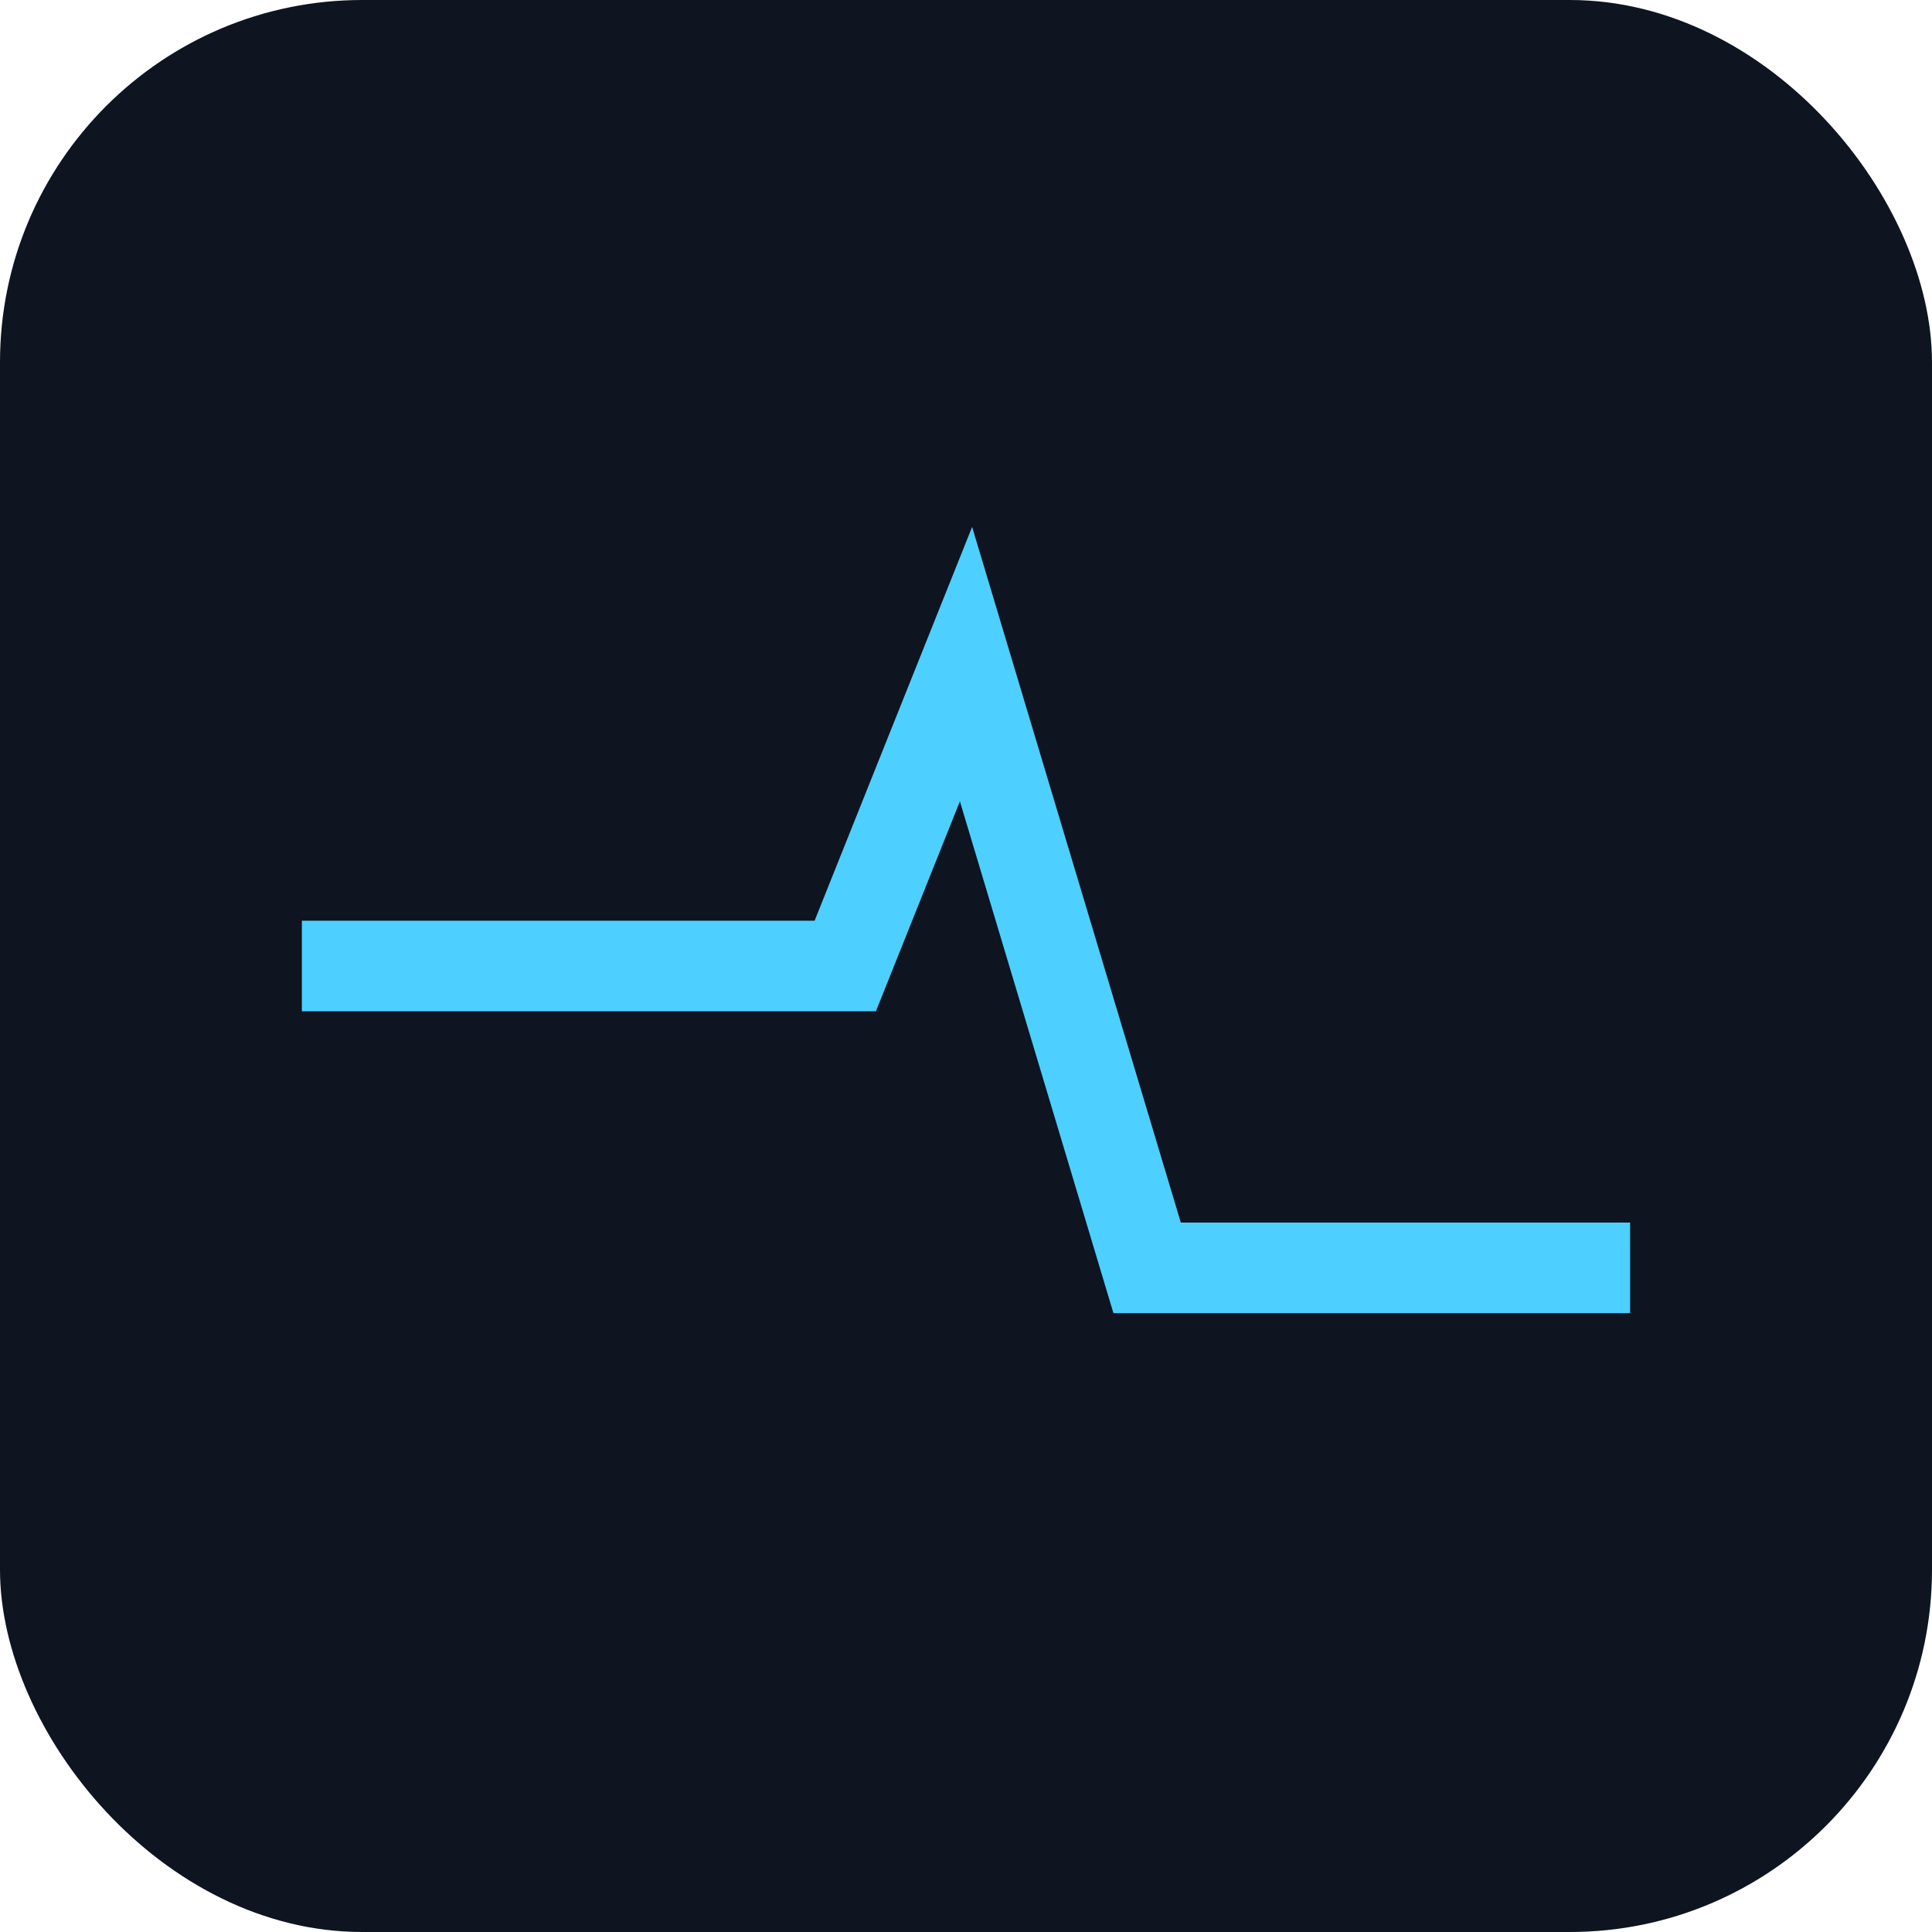
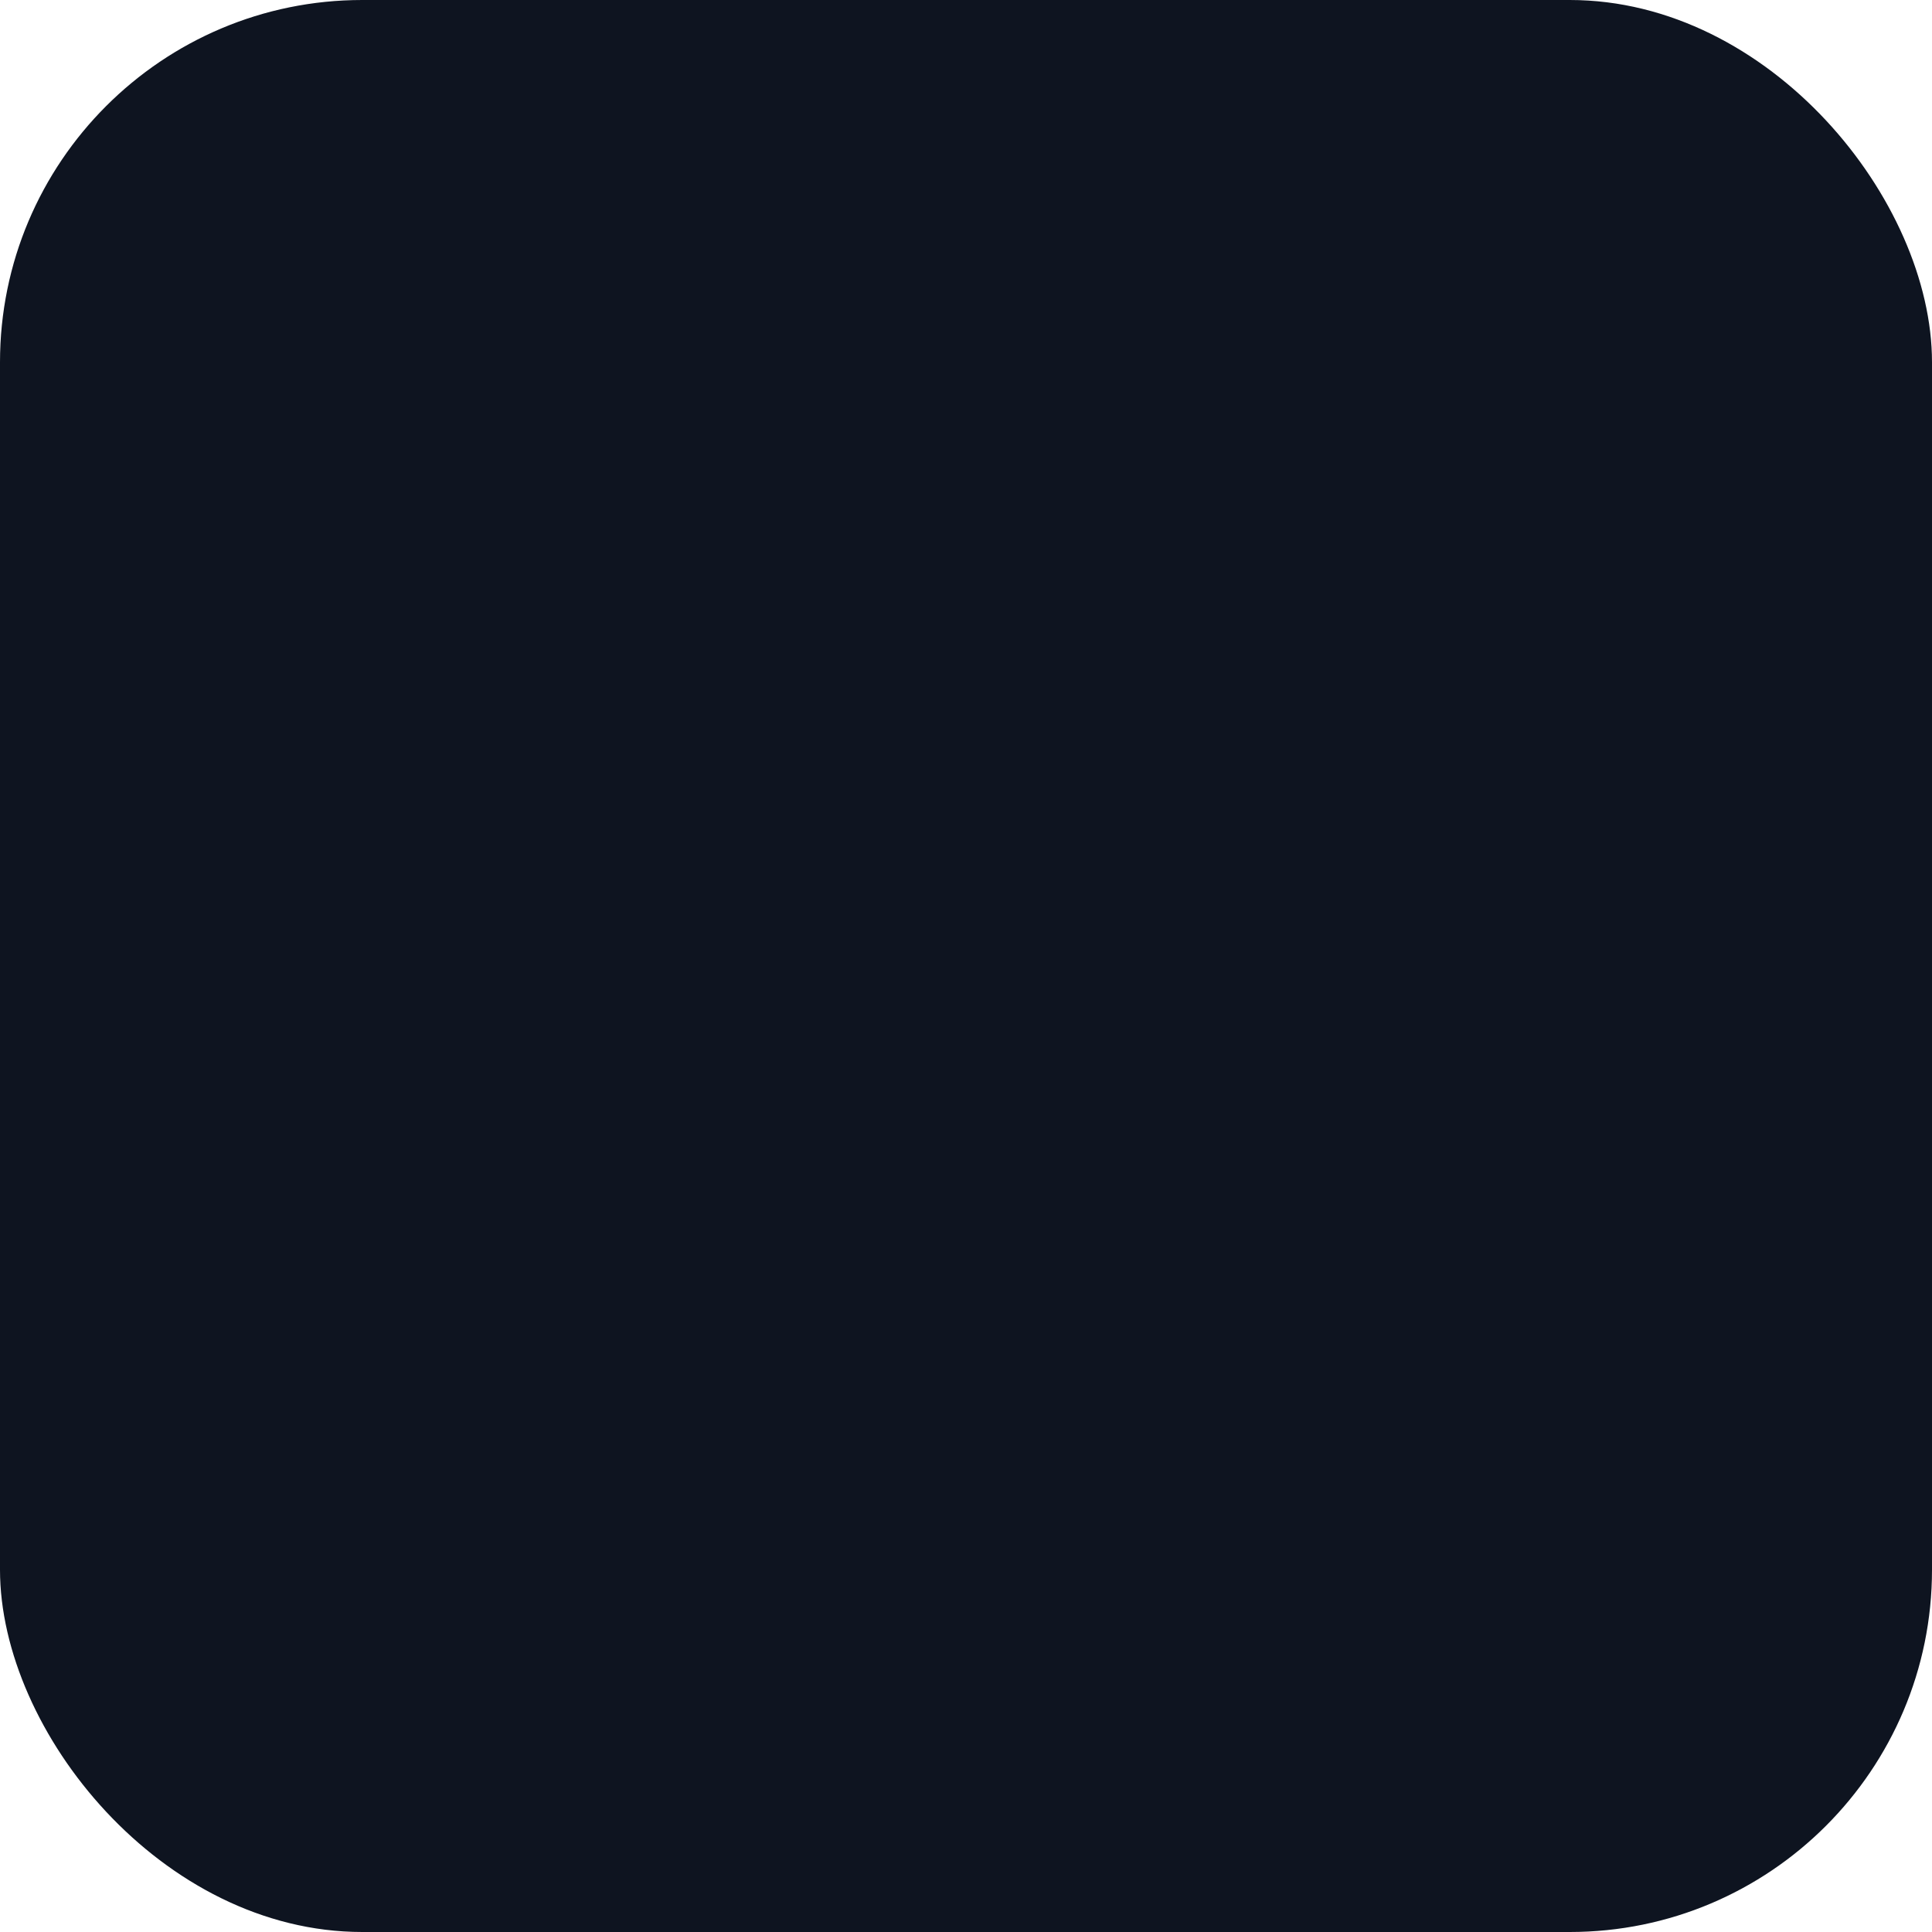
<svg xmlns="http://www.w3.org/2000/svg" viewBox="0 0 64 64">
  <rect rx="12" width="64" height="64" fill="#0e1420" />
-   <path d="M10 32h18l4-10 6 20h16" stroke="#4dd0ff" stroke-width="3" fill="none" />
</svg>